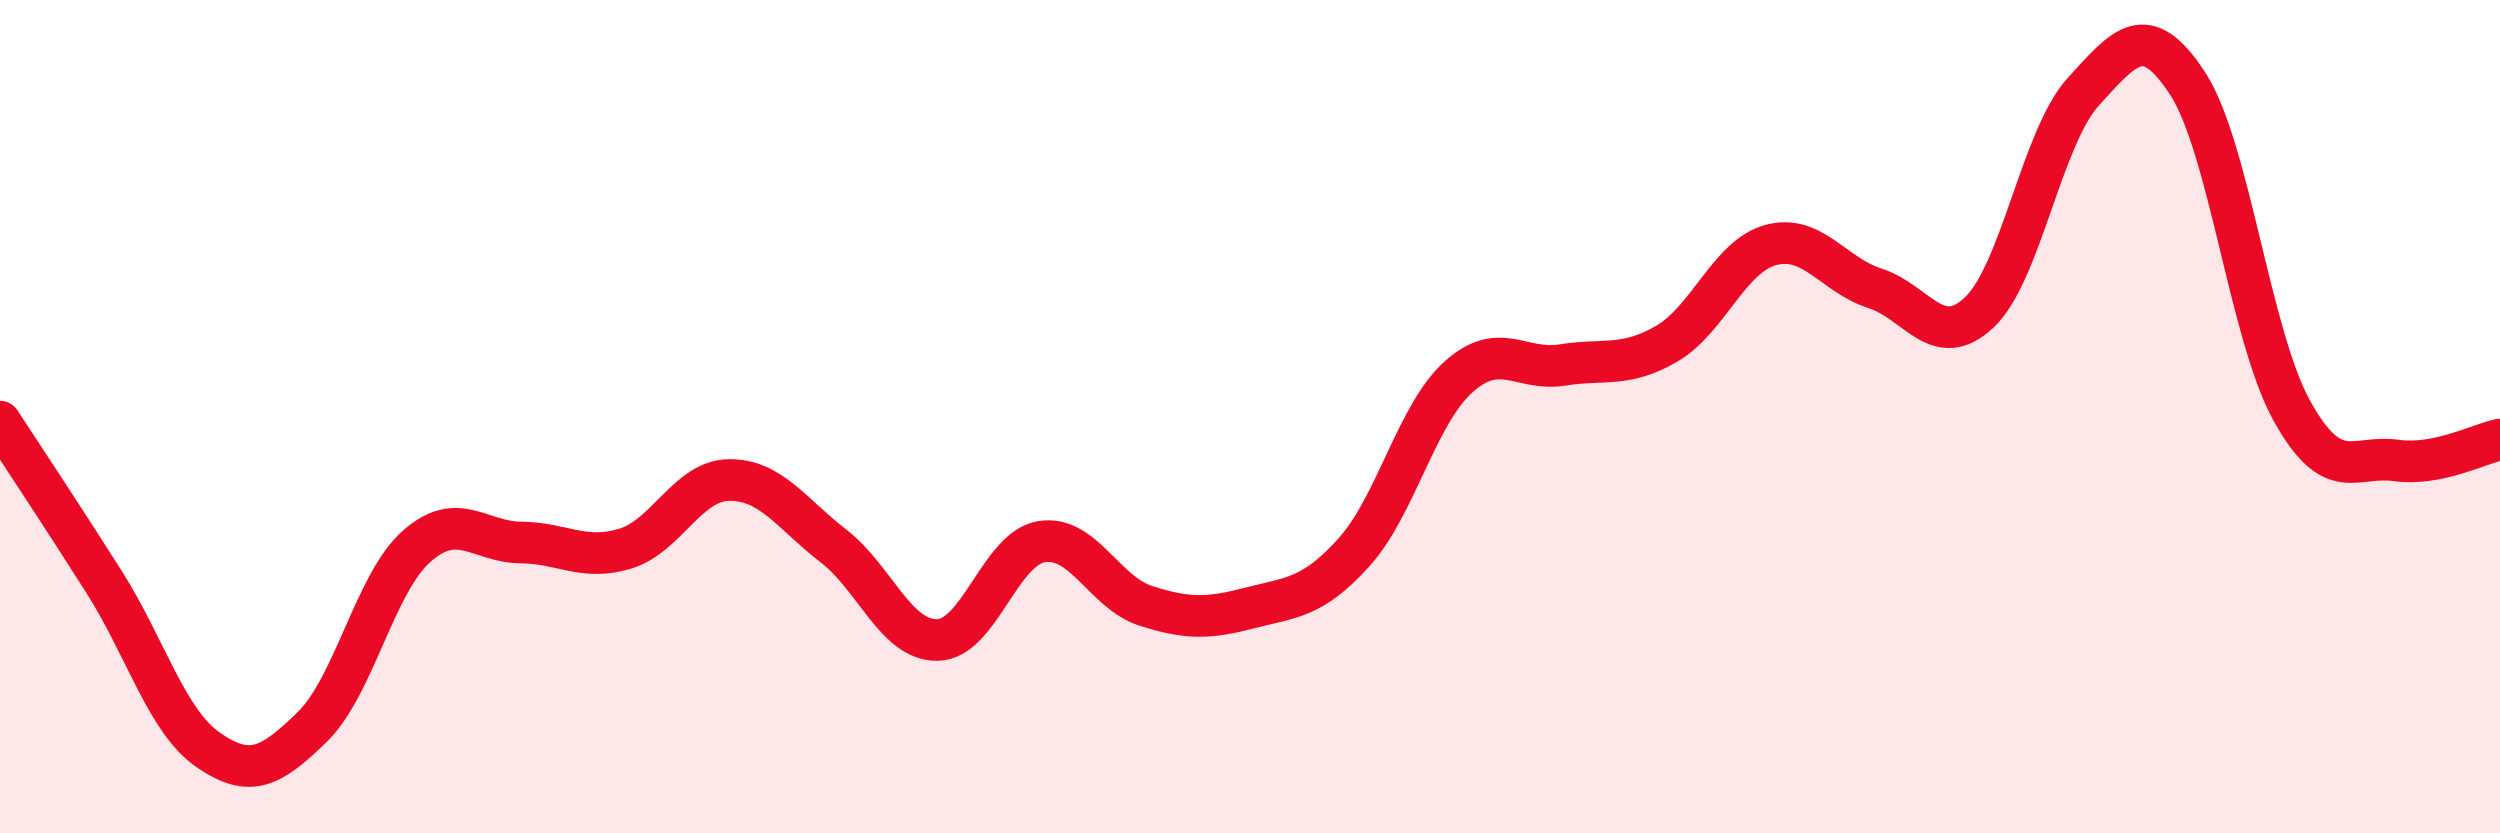
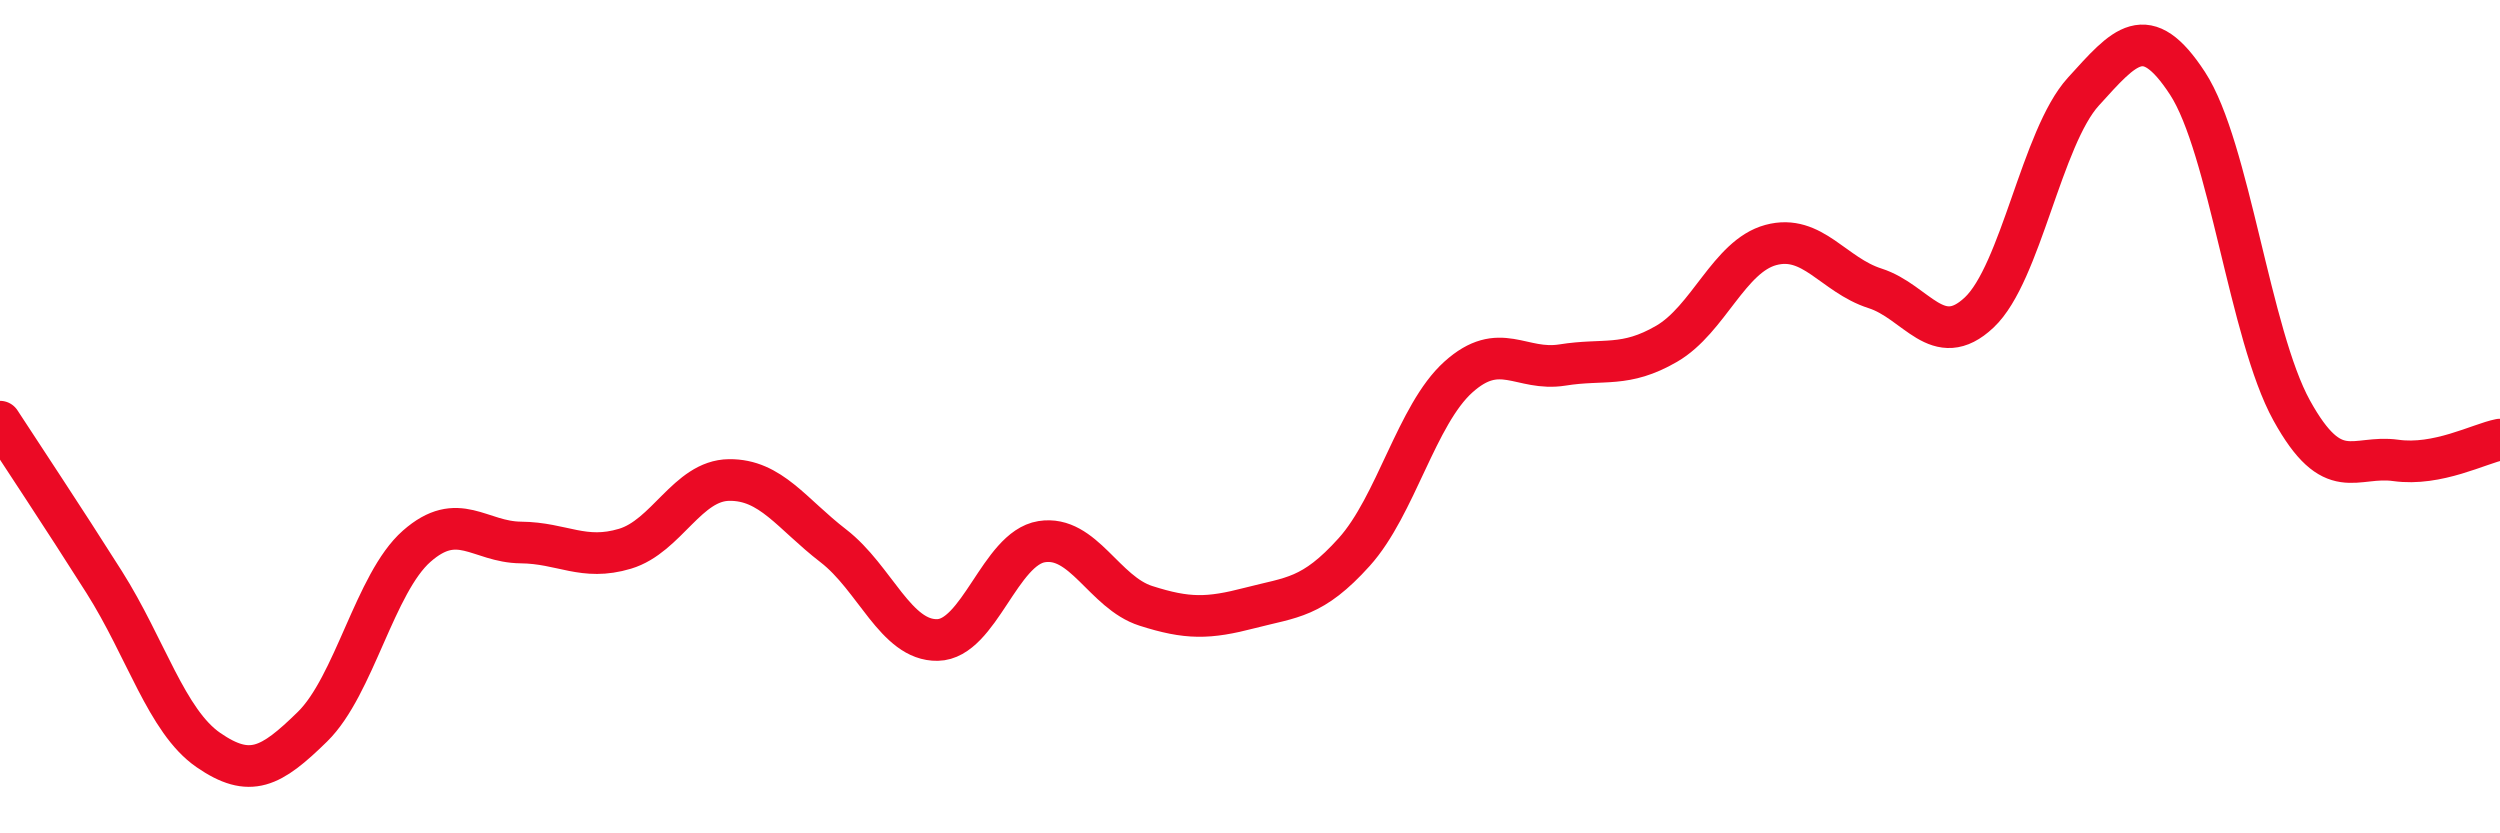
<svg xmlns="http://www.w3.org/2000/svg" width="60" height="20" viewBox="0 0 60 20">
-   <path d="M 0,10.12 C 0.5,10.89 1.5,12.39 2.5,13.97 C 3.5,15.55 4,17.31 5,18 C 6,18.69 6.5,18.42 7.5,17.44 C 8.5,16.46 9,13.99 10,13.11 C 11,12.23 11.5,13.01 12.5,13.02 C 13.5,13.03 14,13.47 15,13.17 C 16,12.87 16.5,11.53 17.5,11.52 C 18.5,11.51 19,12.33 20,13.1 C 21,13.87 21.5,15.38 22.5,15.36 C 23.5,15.34 24,13.16 25,13 C 26,12.84 26.5,14.22 27.5,14.54 C 28.5,14.86 29,14.85 30,14.59 C 31,14.33 31.5,14.36 32.5,13.25 C 33.5,12.14 34,9.95 35,9.05 C 36,8.15 36.5,8.92 37.5,8.76 C 38.5,8.6 39,8.83 40,8.25 C 41,7.67 41.5,6.15 42.5,5.88 C 43.5,5.61 44,6.6 45,6.92 C 46,7.24 46.5,8.44 47.5,7.5 C 48.5,6.56 49,3.3 50,2.2 C 51,1.1 51.5,0.47 52.5,2 C 53.5,3.53 54,8.04 55,9.85 C 56,11.66 56.5,10.91 57.5,11.05 C 58.5,11.19 59.5,10.65 60,10.55L60 20L0 20Z" fill="#EB0A25" opacity="0.1" stroke-linecap="round" stroke-linejoin="round" />
  <path d="M 0,10.12 C 0.5,10.89 1.5,12.39 2.5,13.97 C 3.5,15.55 4,17.31 5,18 C 6,18.69 6.5,18.42 7.5,17.44 C 8.5,16.46 9,13.99 10,13.11 C 11,12.23 11.5,13.01 12.5,13.02 C 13.5,13.03 14,13.47 15,13.17 C 16,12.87 16.5,11.53 17.5,11.52 C 18.5,11.51 19,12.33 20,13.1 C 21,13.87 21.5,15.38 22.5,15.36 C 23.5,15.34 24,13.16 25,13 C 26,12.84 26.5,14.22 27.5,14.54 C 28.5,14.86 29,14.85 30,14.59 C 31,14.33 31.5,14.36 32.5,13.25 C 33.5,12.14 34,9.95 35,9.05 C 36,8.15 36.5,8.92 37.5,8.76 C 38.5,8.6 39,8.83 40,8.25 C 41,7.67 41.5,6.15 42.5,5.88 C 43.5,5.61 44,6.6 45,6.92 C 46,7.24 46.5,8.44 47.5,7.5 C 48.5,6.56 49,3.3 50,2.2 C 51,1.1 51.5,0.47 52.5,2 C 53.5,3.53 54,8.04 55,9.85 C 56,11.66 56.5,10.91 57.5,11.05 C 58.5,11.19 59.5,10.65 60,10.55" stroke="#EB0A25" stroke-width="1" fill="none" stroke-linecap="round" stroke-linejoin="round" />
</svg>